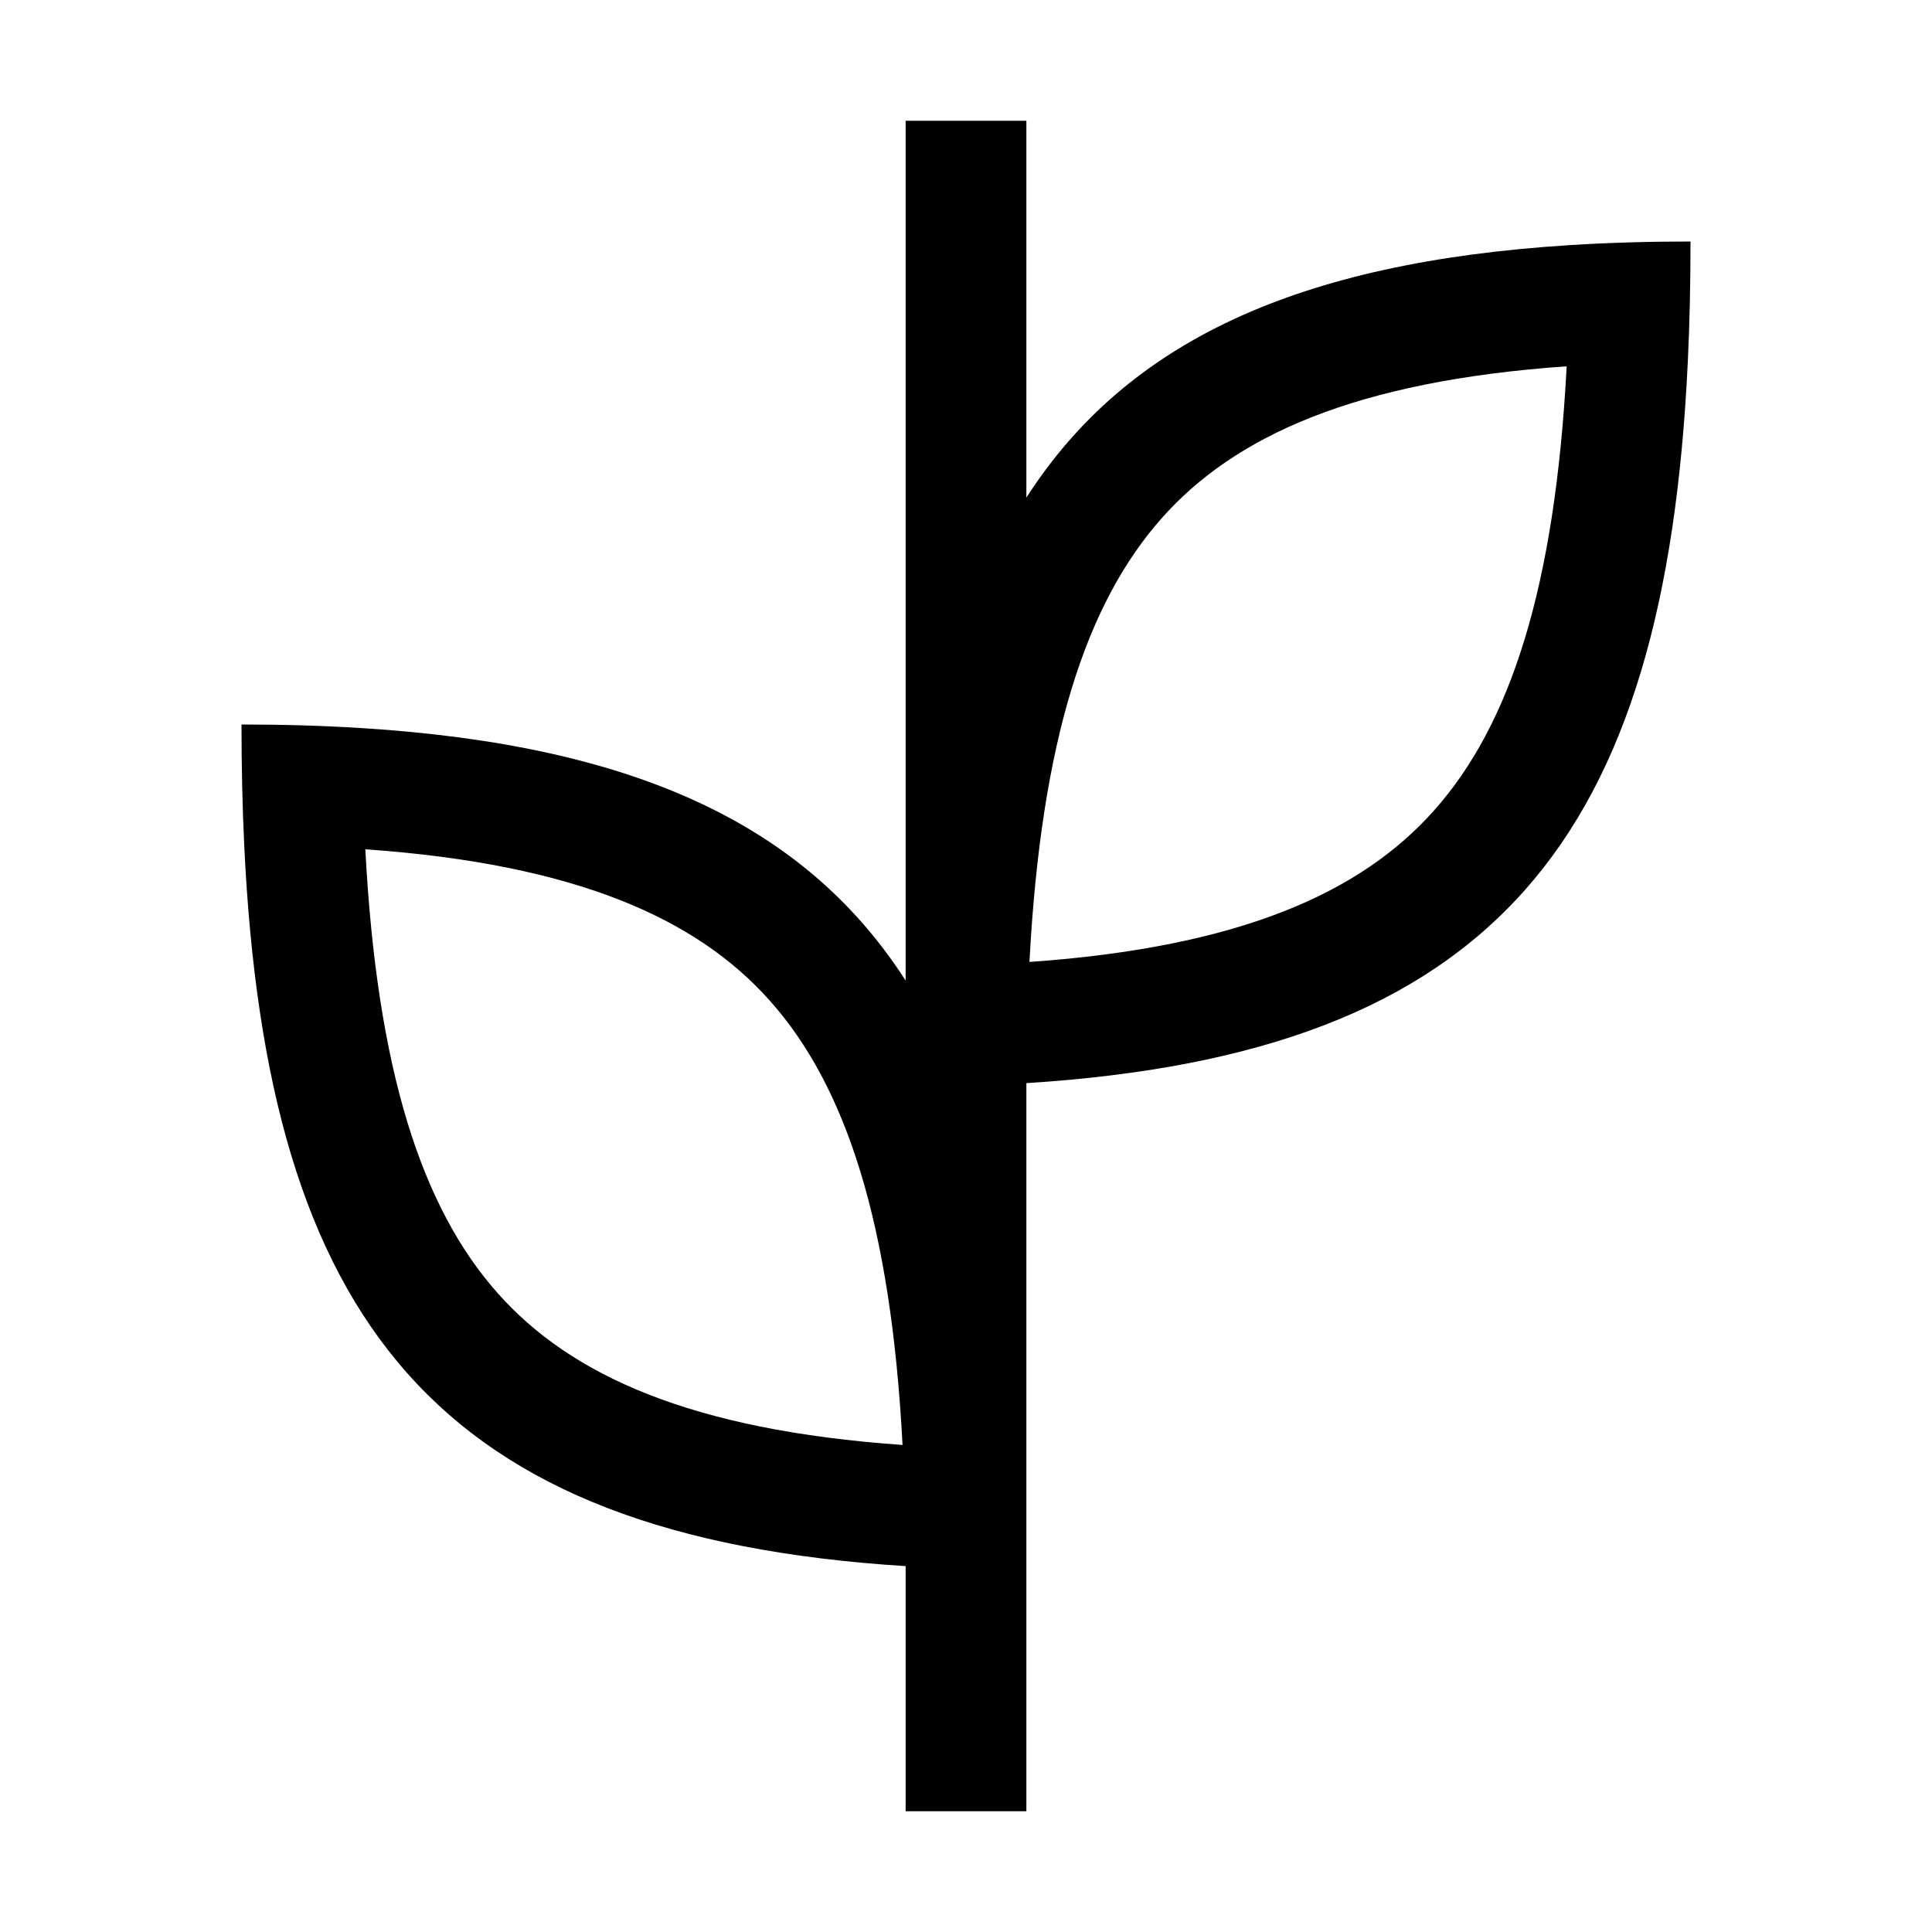
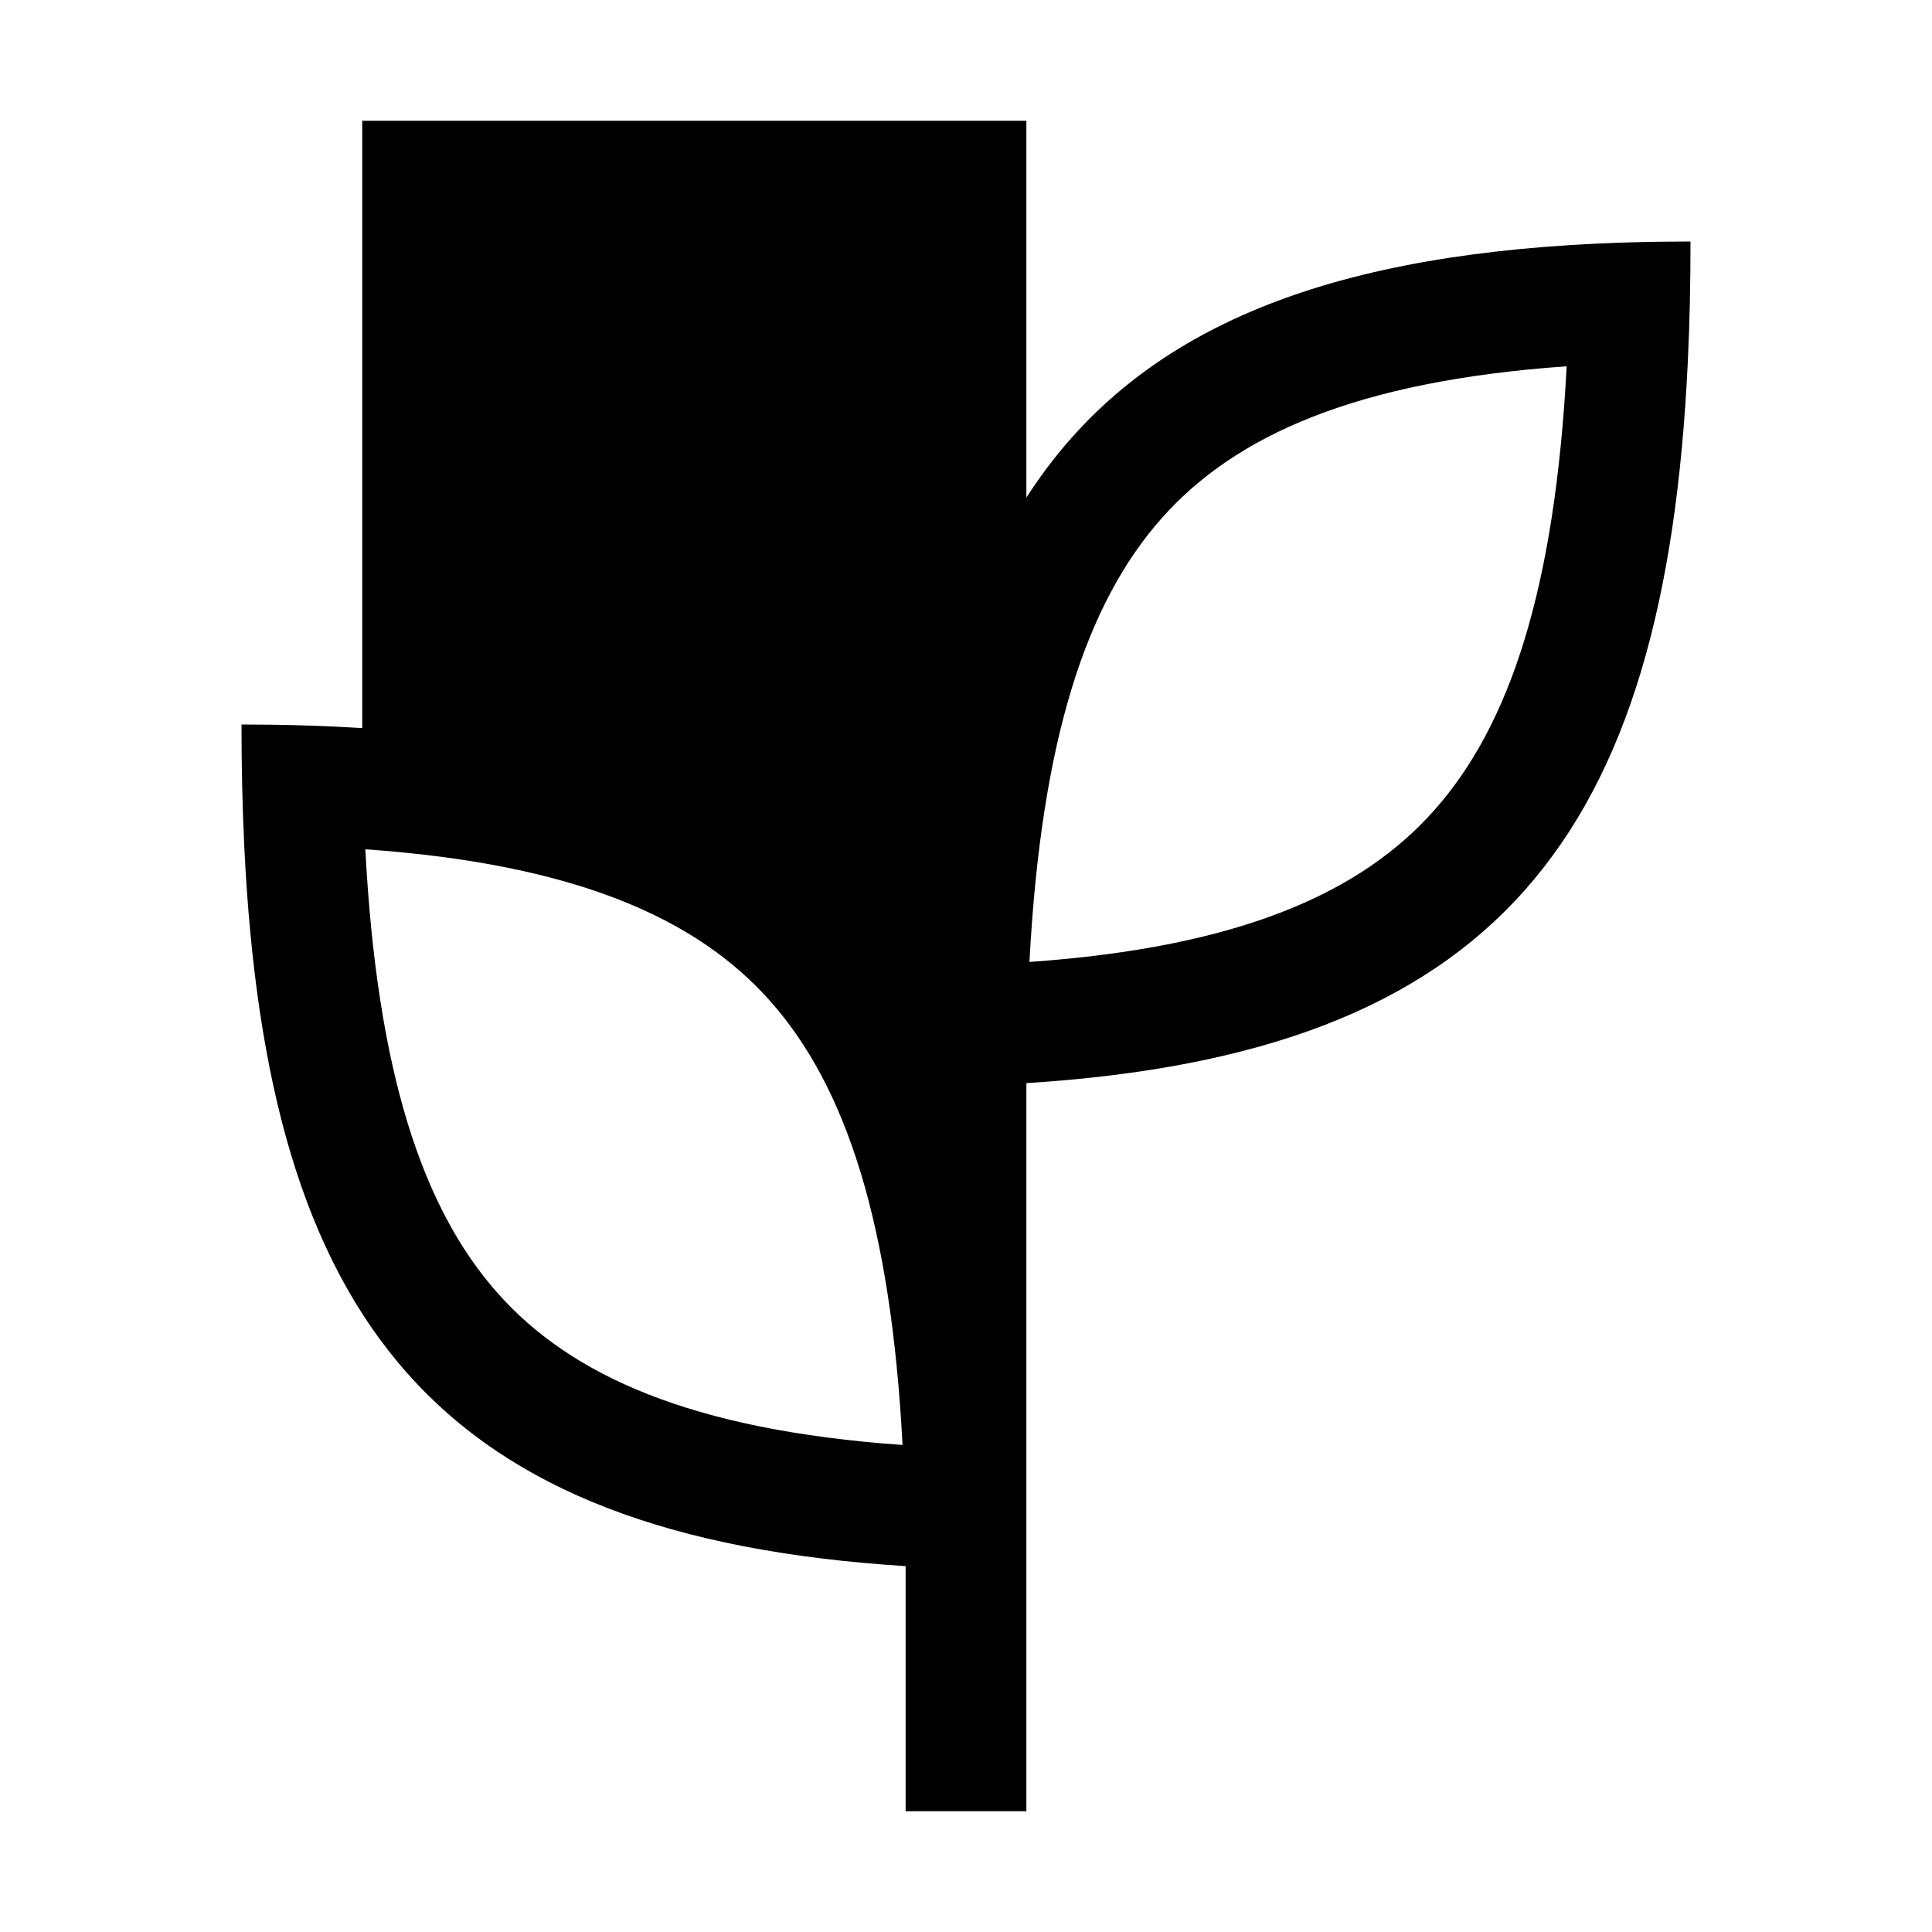
<svg xmlns="http://www.w3.org/2000/svg" width="32" height="32" viewBox="0 0 32 32" fill="none">
-   <path fill-rule="evenodd" clip-rule="evenodd" d="M17 17.94V25.876L17 26L17 30H15V25.94C7.223 25.45 4.421 21.894 4.045 14C4.015 13.362 4 12.695 4 12C4.7 12 5.367 12.02 6 12.06C10.503 12.344 13.338 13.655 15 16.241V2H17V8.242C18.662 5.655 21.497 4.344 26 4.06C26.633 4.02 27.3 4 28 4C28 4.695 27.986 5.362 27.955 6C27.58 13.894 24.777 17.45 17 17.94C17 17.94 17 17.94 17 17.94ZM14.949 23.933C14.756 20.262 14.014 17.995 12.755 16.579C11.55 15.222 9.559 14.313 6.051 14.067C6.244 17.738 6.986 20.005 8.245 21.421C9.451 22.778 11.441 23.687 14.949 23.933ZM23.755 13.421C22.55 14.778 20.559 15.687 17.051 15.933C17.245 12.262 17.986 9.995 19.245 8.579C20.451 7.222 22.442 6.313 25.949 6.067C25.756 9.738 25.015 12.005 23.755 13.421Z" fill="black" />
+   <path fill-rule="evenodd" clip-rule="evenodd" d="M17 17.94V25.876L17 26L17 30H15V25.94C7.223 25.45 4.421 21.894 4.045 14C4.015 13.362 4 12.695 4 12C4.7 12 5.367 12.02 6 12.06V2H17V8.242C18.662 5.655 21.497 4.344 26 4.06C26.633 4.02 27.3 4 28 4C28 4.695 27.986 5.362 27.955 6C27.58 13.894 24.777 17.45 17 17.94C17 17.94 17 17.94 17 17.94ZM14.949 23.933C14.756 20.262 14.014 17.995 12.755 16.579C11.55 15.222 9.559 14.313 6.051 14.067C6.244 17.738 6.986 20.005 8.245 21.421C9.451 22.778 11.441 23.687 14.949 23.933ZM23.755 13.421C22.55 14.778 20.559 15.687 17.051 15.933C17.245 12.262 17.986 9.995 19.245 8.579C20.451 7.222 22.442 6.313 25.949 6.067C25.756 9.738 25.015 12.005 23.755 13.421Z" fill="black" />
</svg>